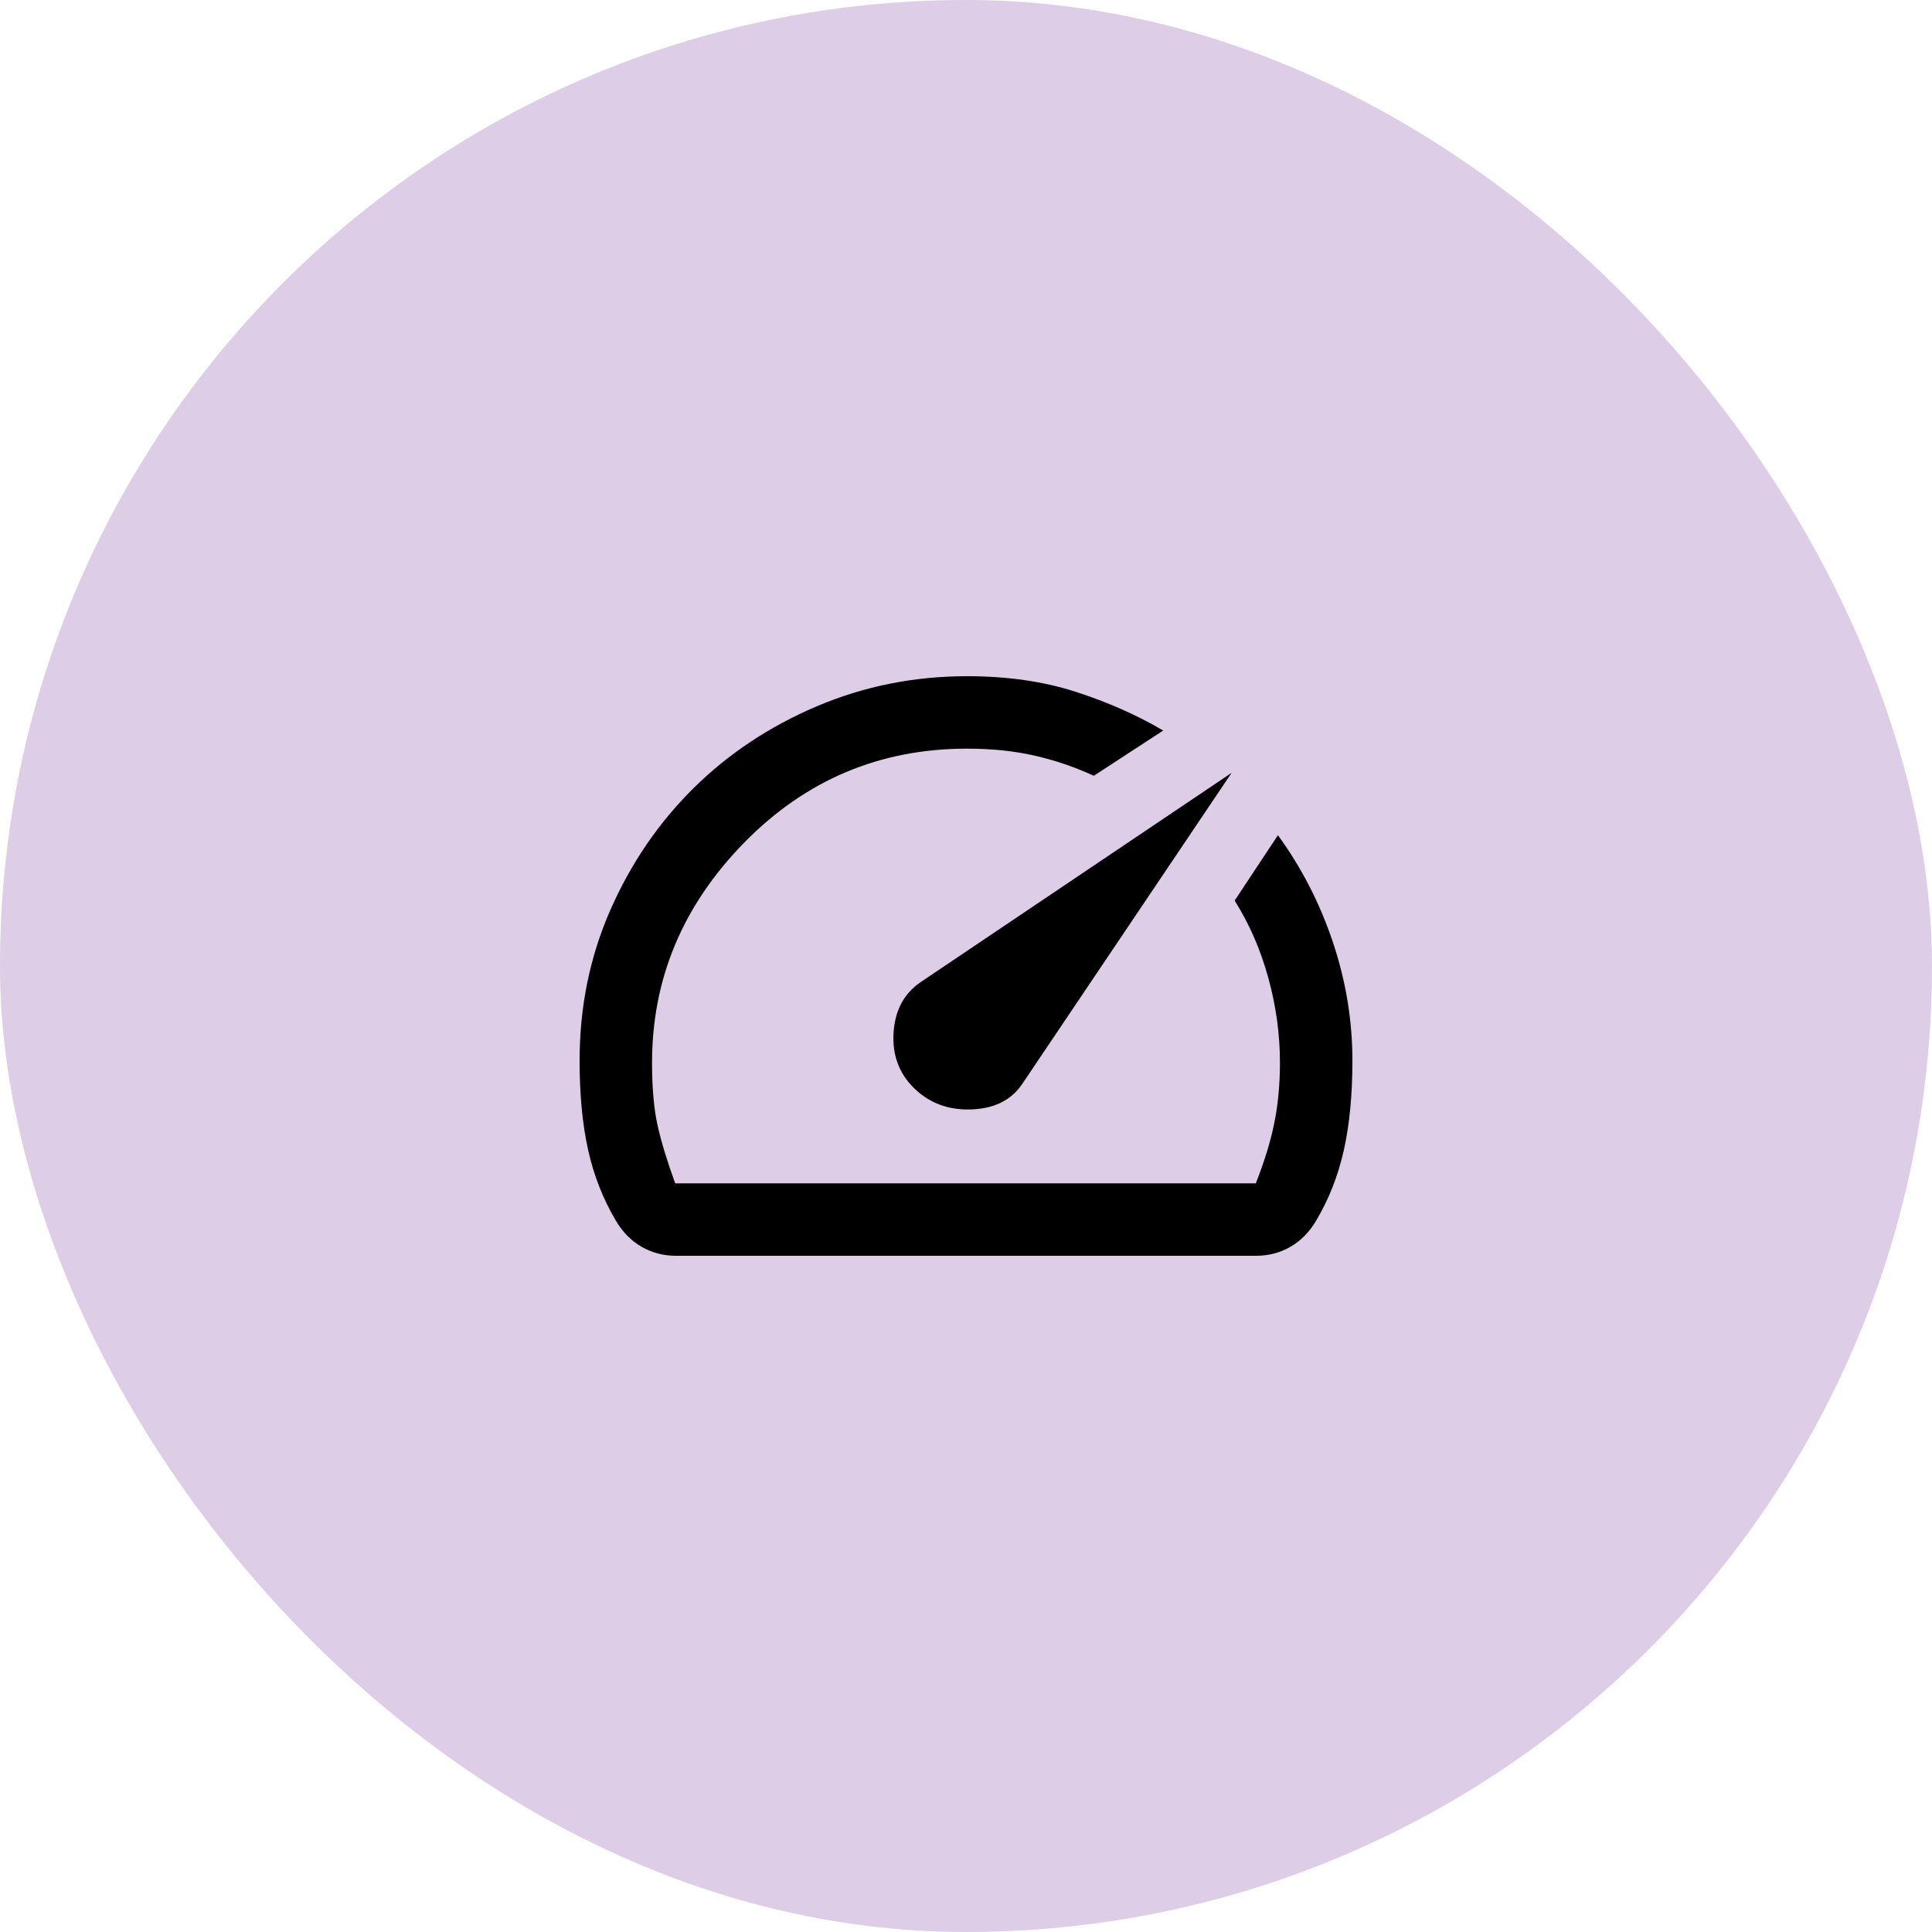
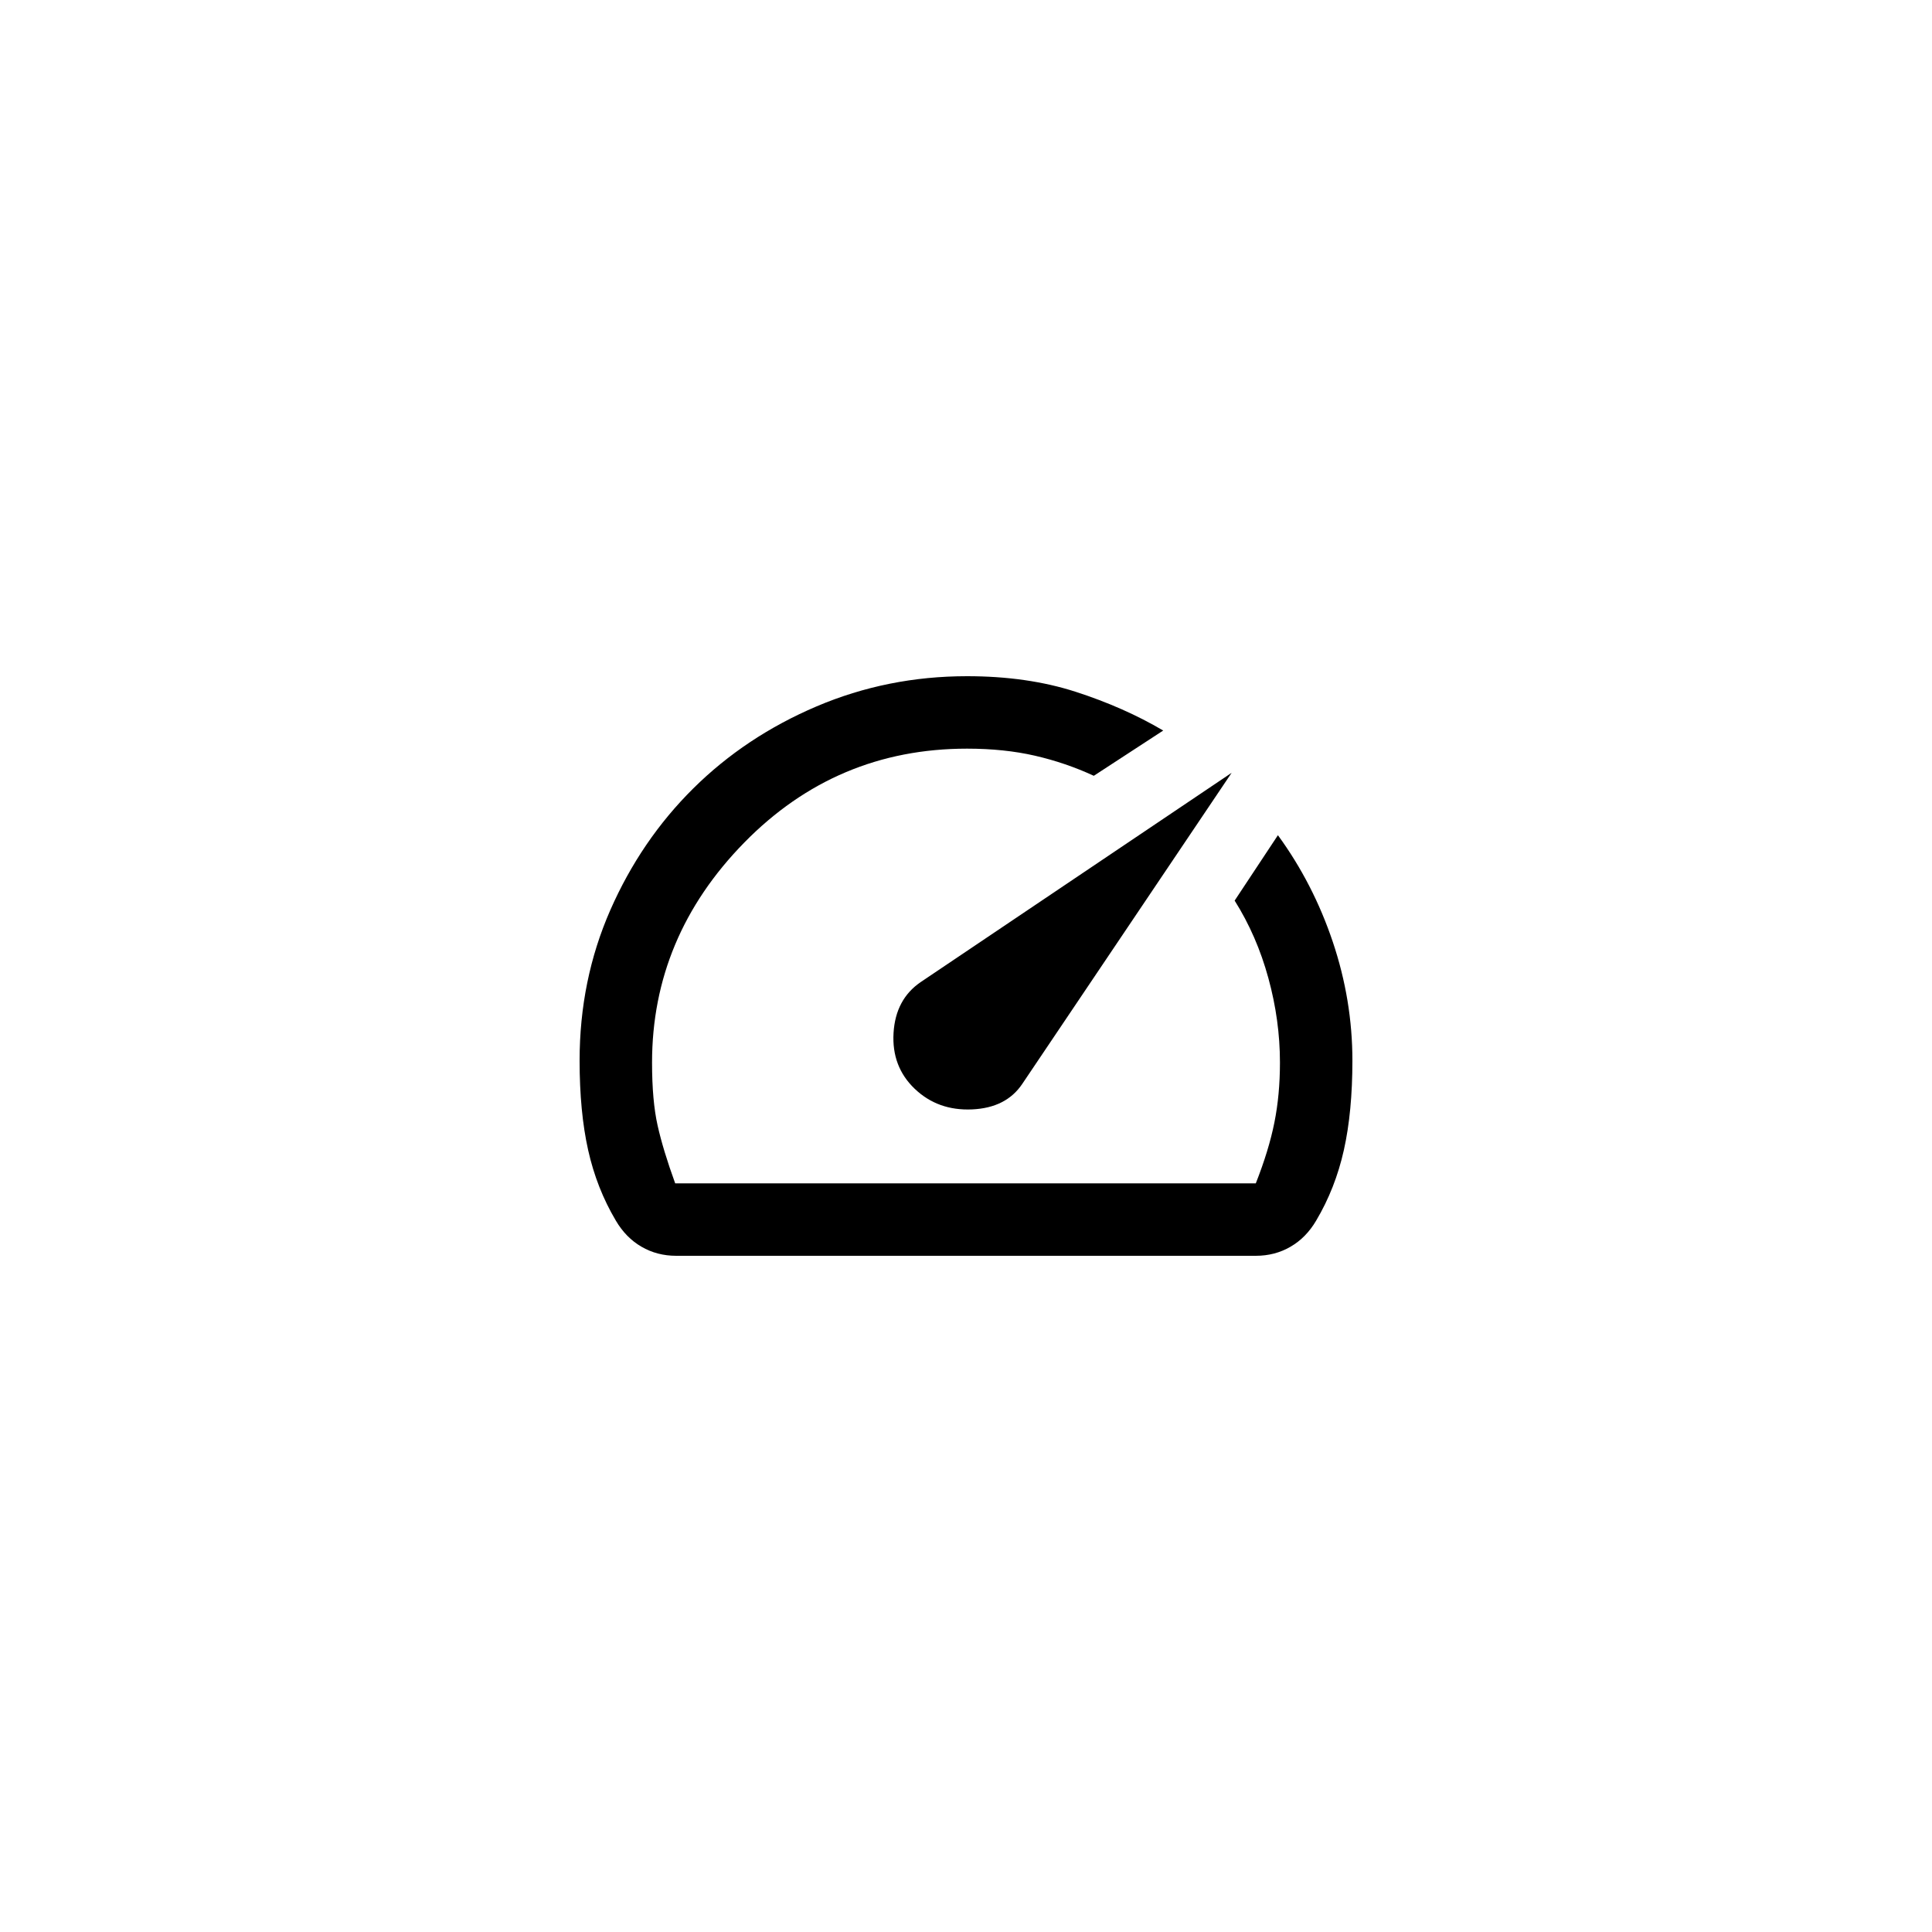
<svg xmlns="http://www.w3.org/2000/svg" width="200" height="200" viewBox="0 0 200 200" fill="none">
-   <rect width="200" height="200" rx="100" fill="#DECDE7" />
  <path d="M94.69 112.71C96.287 114.237 98.265 114.948 100.625 114.845C102.985 114.742 104.722 113.857 105.835 112.19L127.5 80L95.31 101.665C93.577 102.848 92.64 104.602 92.5 106.925C92.36 109.252 93.09 111.18 94.69 112.71ZM100.105 70C104.272 70 108.022 70.538 111.355 71.615C114.688 72.692 117.708 74.028 120.415 75.625L113.23 80.31C111.283 79.41 109.252 78.717 107.135 78.23C105.018 77.743 102.675 77.5 100.105 77.5C91.075 77.5 83.383 80.747 77.03 87.24C70.677 93.733 67.5 101.32 67.5 110C67.5 112.64 67.692 114.81 68.075 116.51C68.455 118.21 69.062 120.207 69.895 122.5H130C130.903 120.207 131.545 118.107 131.925 116.2C132.308 114.29 132.5 112.223 132.5 110C132.5 107.083 132.1 104.167 131.3 101.25C130.503 98.333 129.34 95.66 127.81 93.23L132.29 86.46C134.723 89.793 136.617 93.473 137.97 97.5C139.323 101.527 140 105.623 140 109.79C140 113.333 139.705 116.423 139.115 119.06C138.525 121.7 137.57 124.132 136.25 126.355C135.557 127.535 134.672 128.437 133.595 129.06C132.518 129.687 131.32 130 130 130H70C68.68 130 67.482 129.687 66.405 129.06C65.328 128.437 64.443 127.535 63.75 126.355C62.43 124.132 61.475 121.7 60.885 119.06C60.295 116.423 60 113.333 60 109.79C60 104.237 61.058 99.047 63.175 94.22C65.295 89.393 68.16 85.192 71.77 81.615C75.383 78.038 79.637 75.208 84.53 73.125C89.427 71.042 94.618 70 100.105 70Z" fill="black" />
</svg>